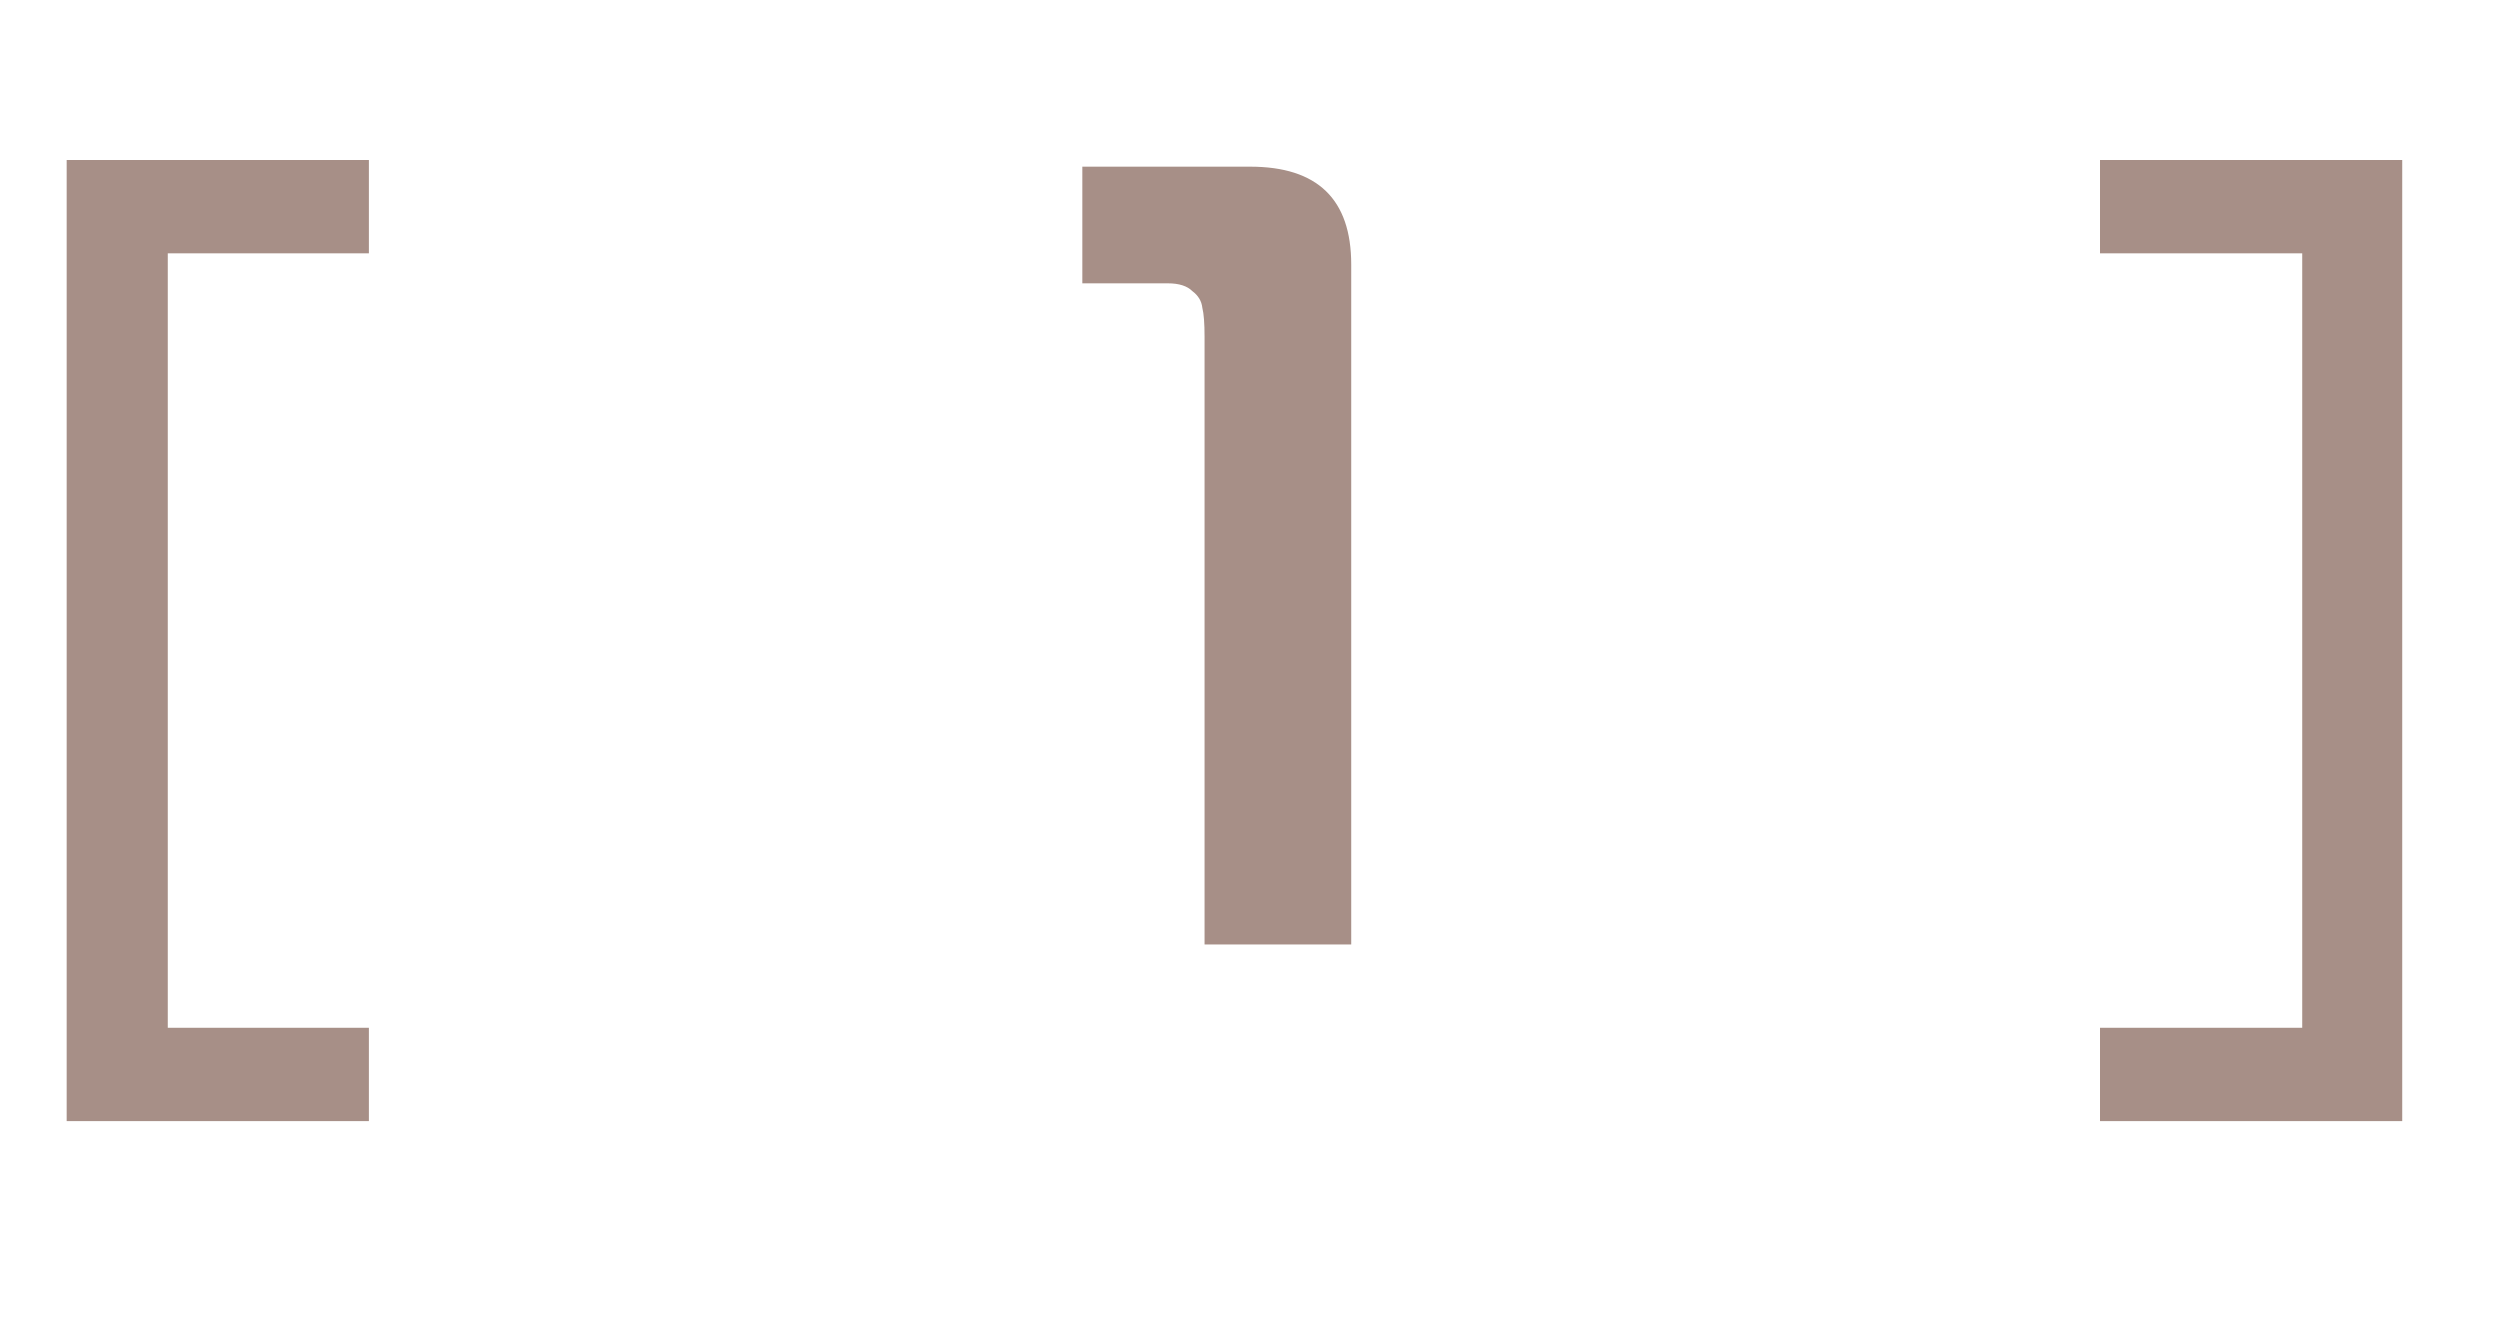
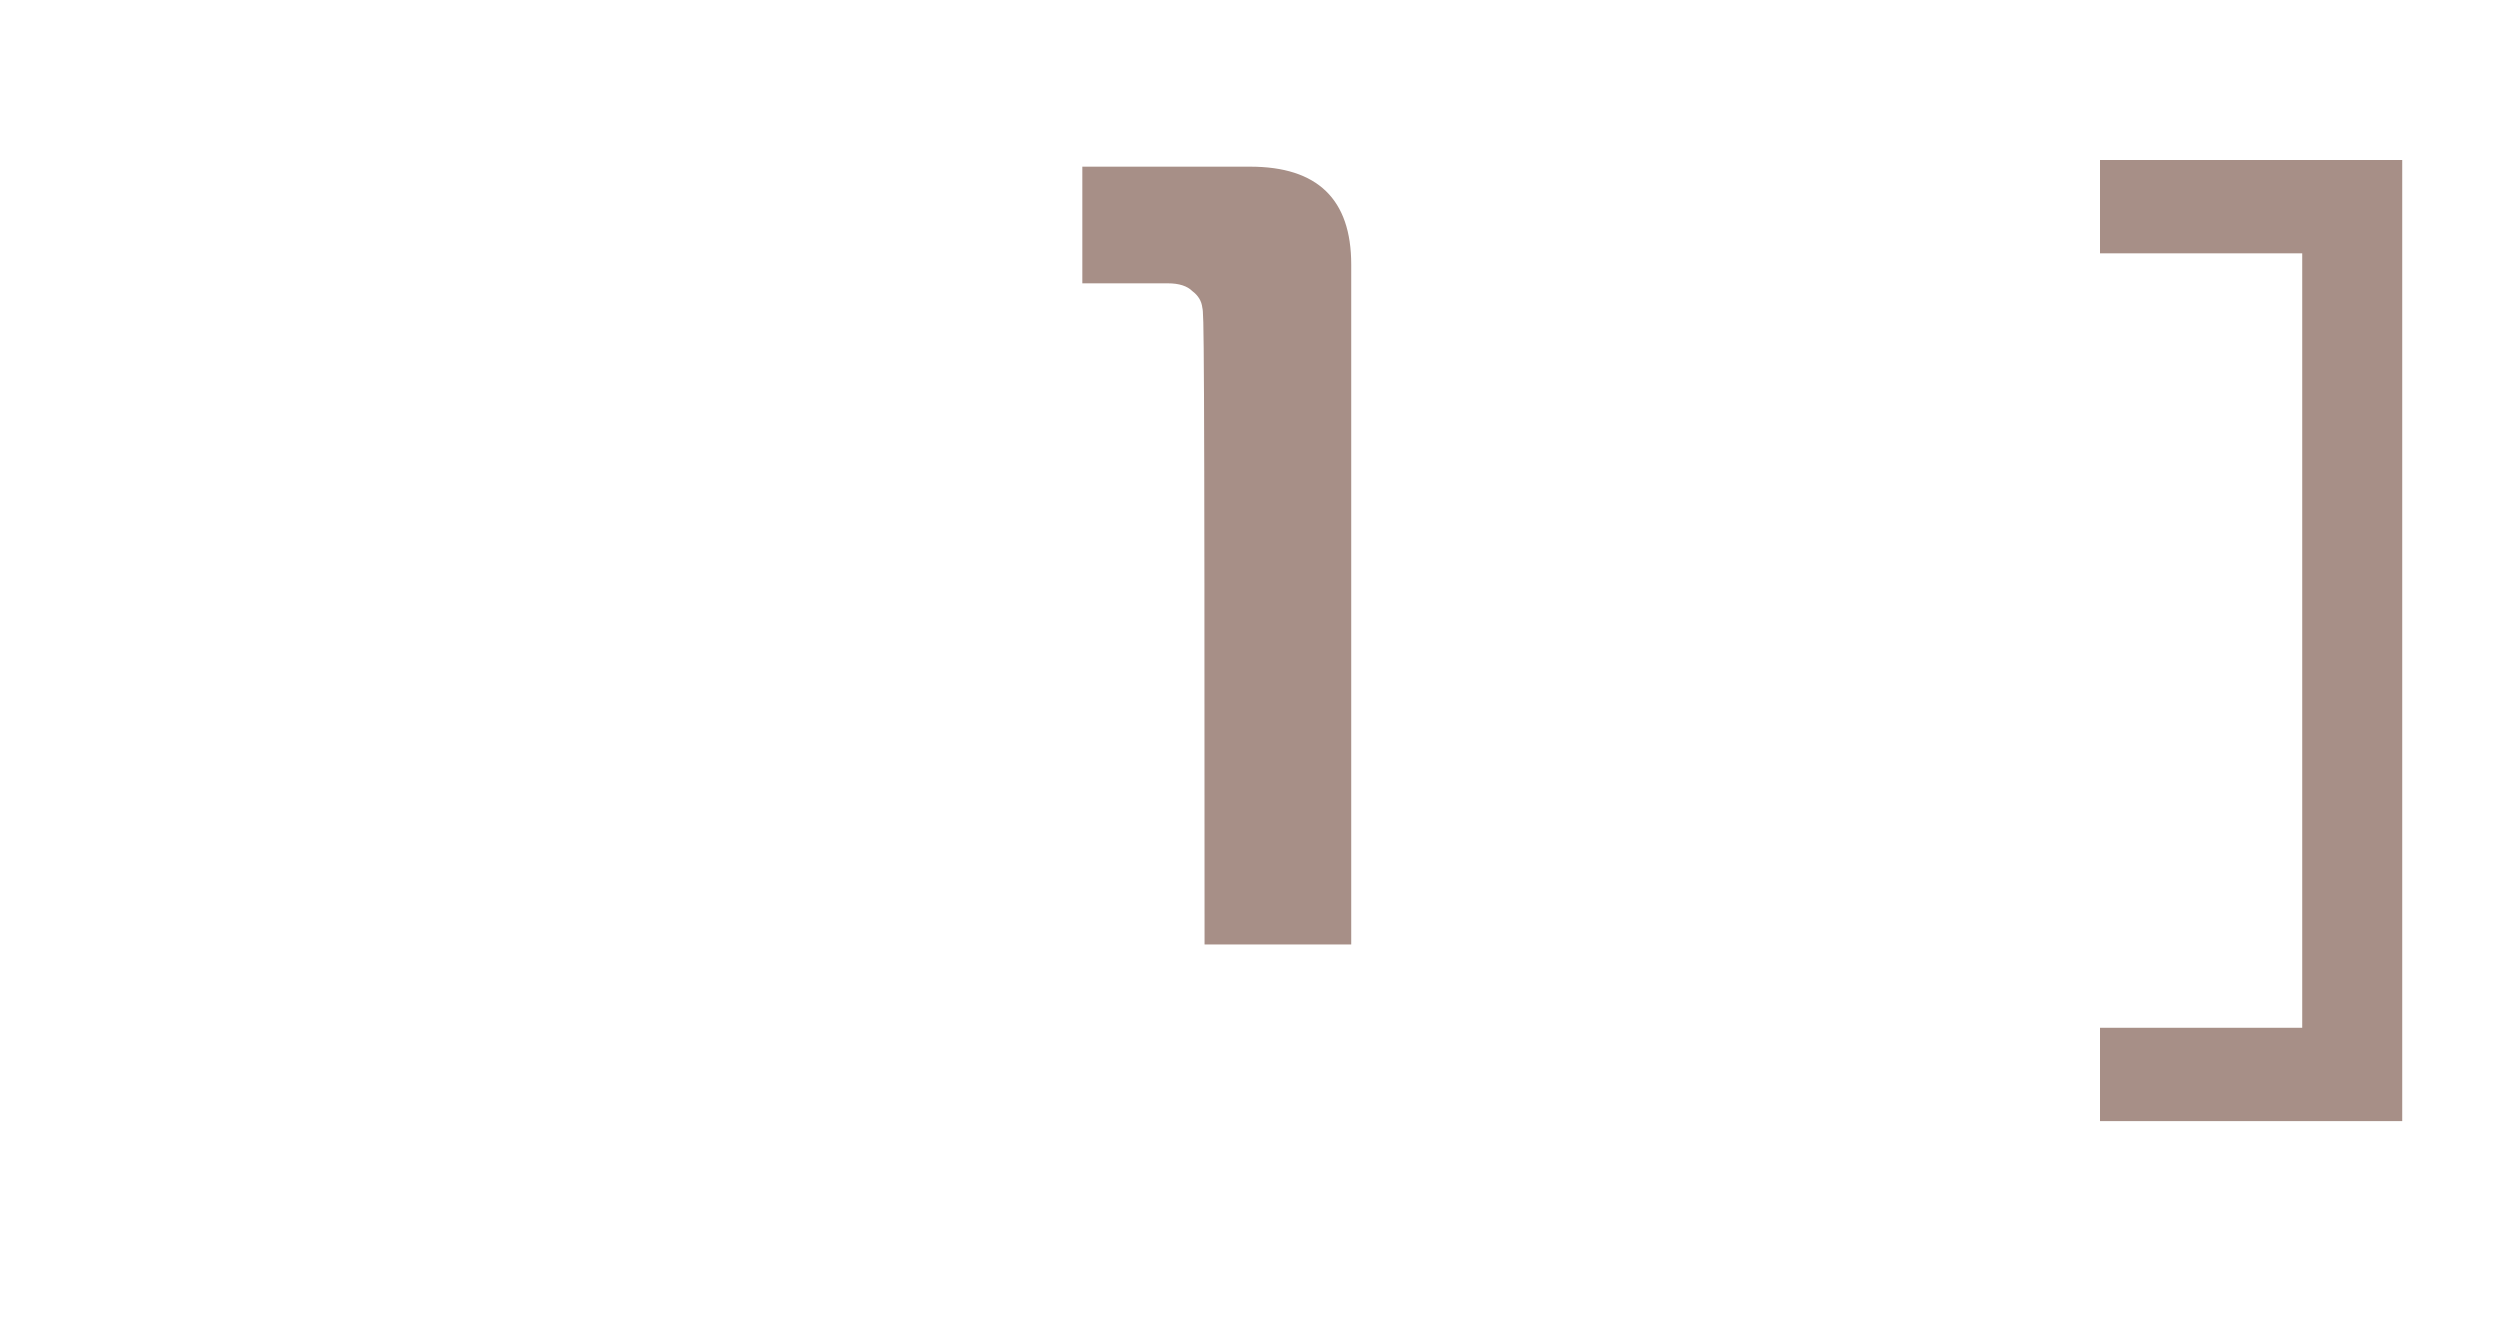
<svg xmlns="http://www.w3.org/2000/svg" width="45" height="24" viewBox="0 0 45 24" fill="none">
-   <path d="M3.02 4.56V18.5H6.64V20.18H1.2V2.88H6.64V4.56H3.02Z" fill="#A78F87" />
-   <path d="M21.682 17V6.06C21.682 5.82 21.669 5.647 21.642 5.54C21.629 5.42 21.569 5.32 21.462 5.24C21.369 5.147 21.222 5.1 21.022 5.1H19.482V3H22.502C23.716 3 24.322 3.587 24.322 4.76V17H21.682Z" fill="#A78F87" />
+   <path d="M21.682 17C21.682 5.82 21.669 5.647 21.642 5.54C21.629 5.42 21.569 5.32 21.462 5.24C21.369 5.147 21.222 5.1 21.022 5.1H19.482V3H22.502C23.716 3 24.322 3.587 24.322 4.76V17H21.682Z" fill="#A78F87" />
  <path d="M41.44 18.5V4.56H37.8V2.88H43.24V20.18H37.8V18.5H41.44Z" fill="#A78F87" />
</svg>